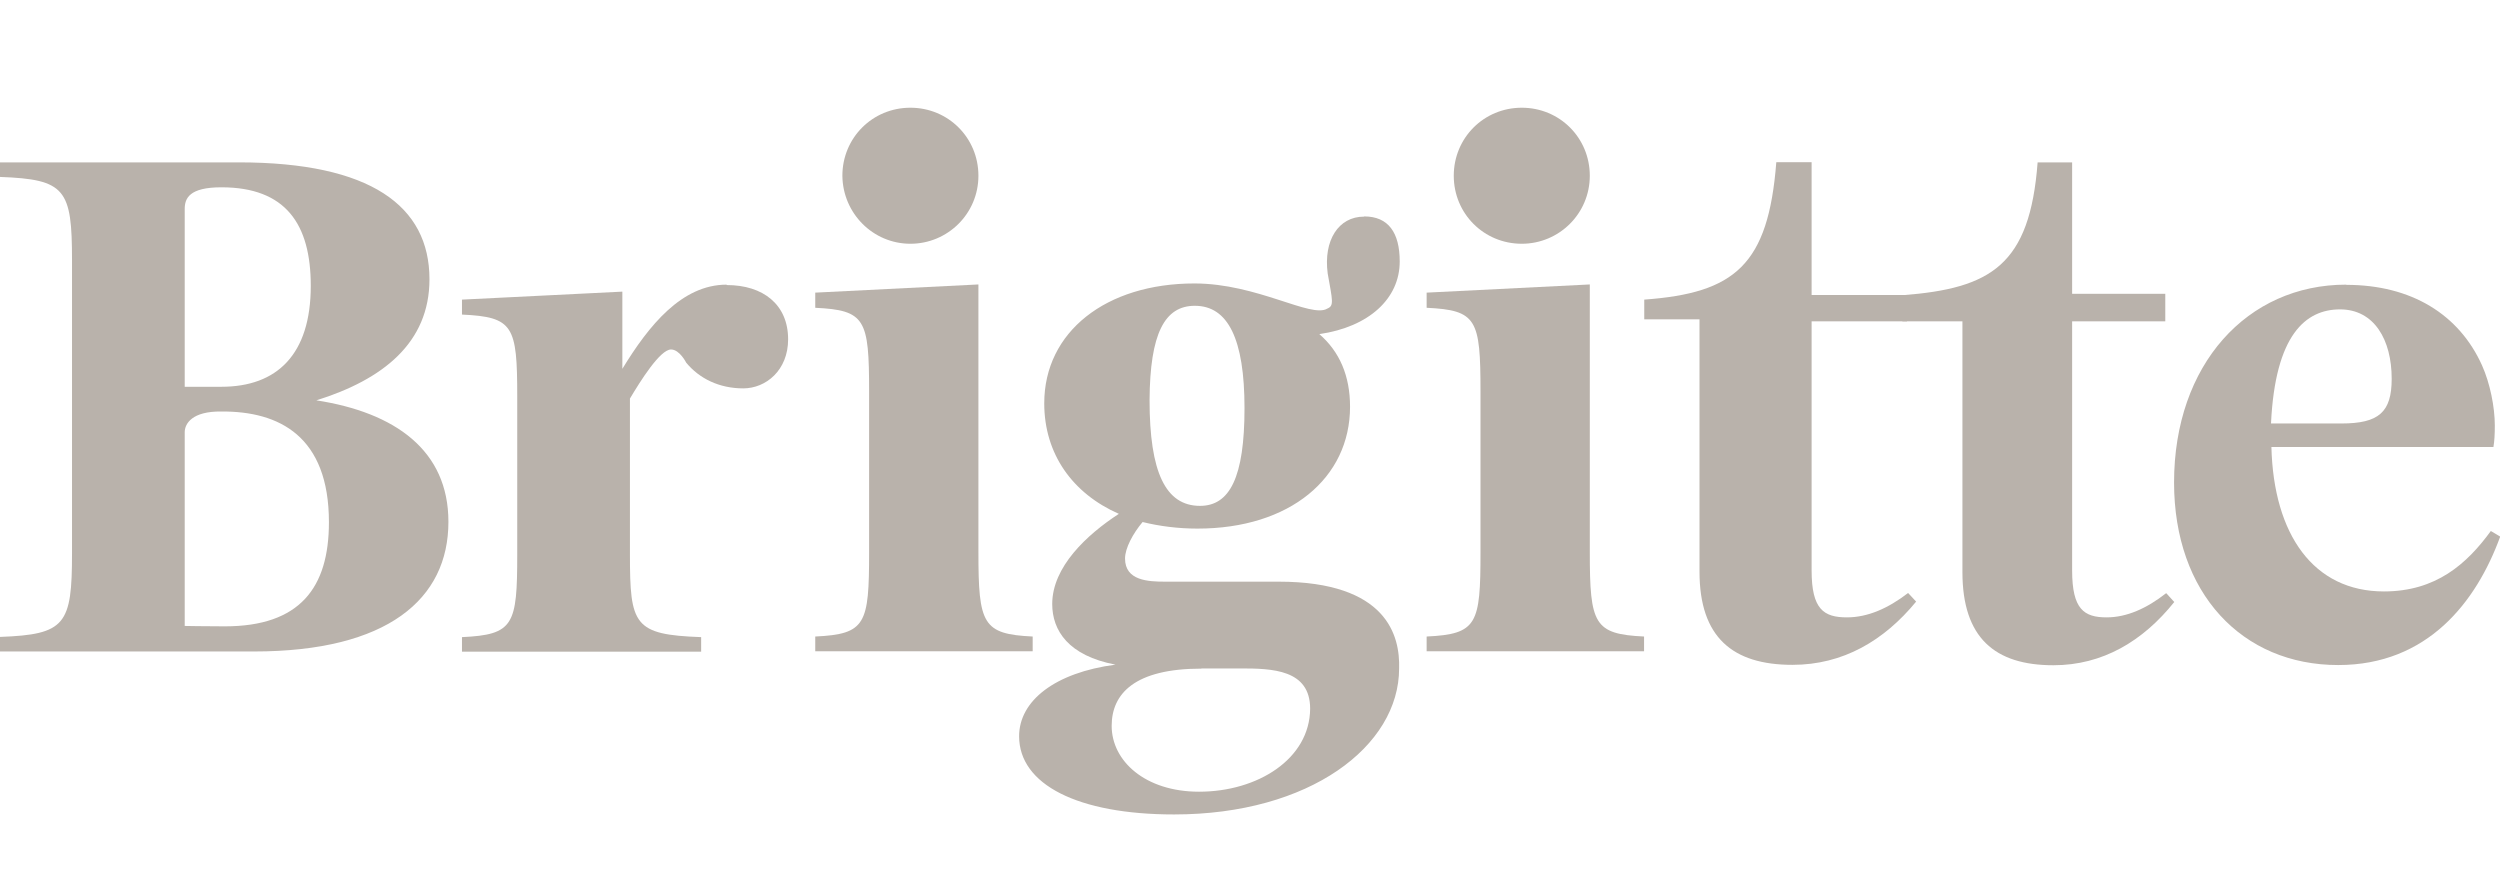
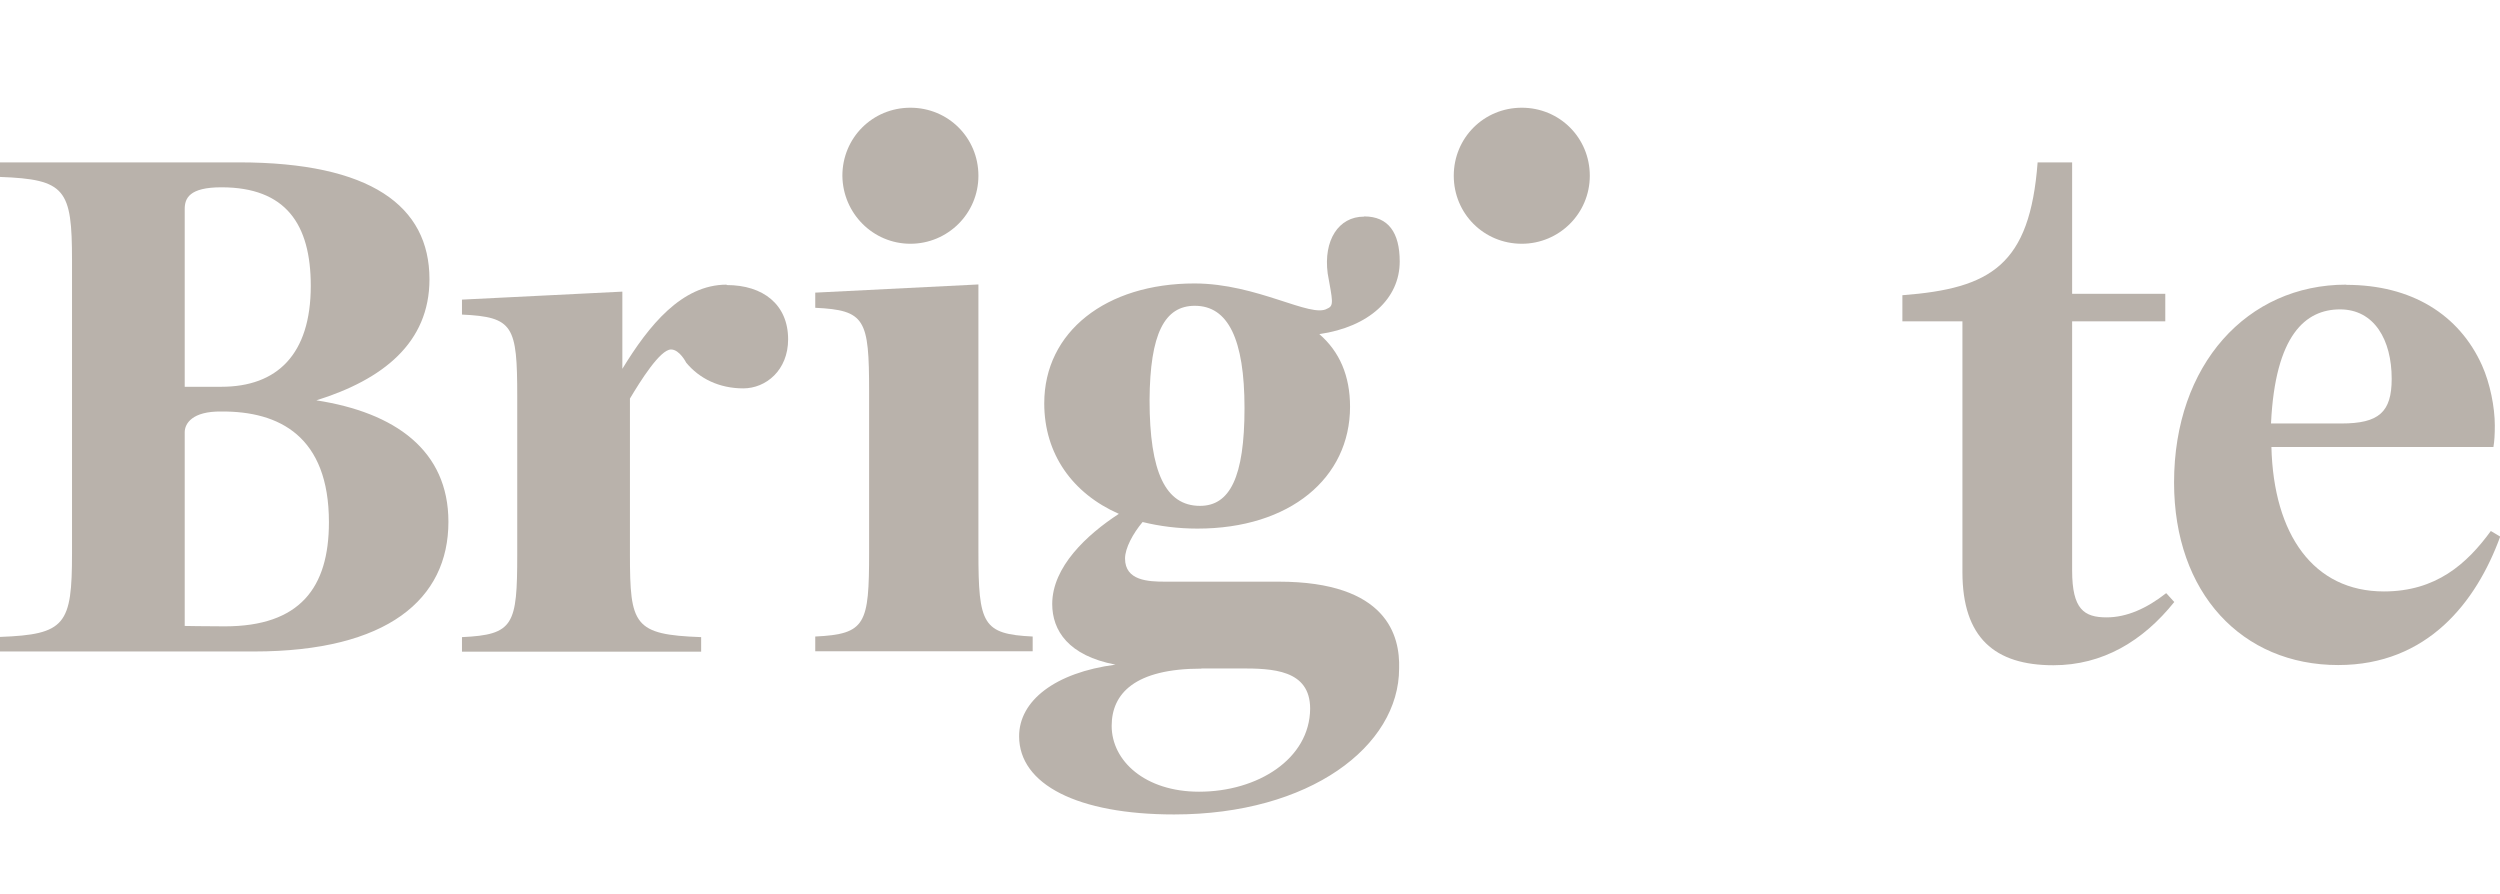
<svg xmlns="http://www.w3.org/2000/svg" id="layer" viewBox="0 0 125.33 44.82">
  <defs>
    <style>.cls-1{fill:#b9b2ab;}</style>
  </defs>
  <path id="path4" class="cls-1" d="M68.38,10.86c-1.28,0-2.04,1.19-1.82,2.85.24,1.36.33,1.62-.02,1.76-.81.5-3.51-1.26-6.66-1.26-4.43,0-7.53,2.42-7.53,6.01,0,2.54,1.42,4.52,3.74,5.54-1.61,1.05-3.34,2.66-3.34,4.52,0,1.33.81,2.59,3.17,3.04-3.03.4-4.83,1.81-4.83,3.59,0,2.42,2.94,3.92,7.77,3.92,6.8,0,11.28-3.42,11.28-7.32.05-1.62-.59-4.35-6.04-4.35h-5.69c-.85,0-2.01-.05-2.01-1.16,0-.52.4-1.26.88-1.83.85.21,1.78.33,2.75.33,4.64,0,7.65-2.54,7.65-6.11,0-1.54-.52-2.76-1.54-3.64,2.49-.36,4.03-1.78,4.03-3.64,0-1.45-.57-2.26-1.78-2.26h0ZM59.9,15.33c1.66,0,2.49,1.66,2.49,5.13s-.74,4.9-2.23,4.9c-1.73,0-2.53-1.69-2.53-5.3.02-3.35.76-4.73,2.27-4.73ZM60.23,33.51h1.94c1.61,0,3.51.05,3.51,2.02-.02,2.52-2.63,4.16-5.57,4.16-2.7,0-4.38-1.54-4.38-3.3,0-1.62,1.16-2.87,4.5-2.87h0Z" />
  <path id="path251" class="cls-1" d="M117.62,14.27c-4.96,0-8.63,4-8.63,9.92,0,5.55,3.41,9.15,8.23,9.15,4.47,0,6.92-3.15,8.12-6.44l-.47-.28c-1.2,1.65-2.75,3.03-5.36,3.03-3.53,0-5.53-2.85-5.64-7.24h11.13c.05-.28.07-.63.07-1.08,0-.92-.24-2.12-.64-3.01-1.15-2.56-3.55-4.04-6.8-4.04ZM117.31,15.51c1.72,0,2.59,1.53,2.59,3.48,0,1.67-.64,2.24-2.52,2.24h-3.53c.21-4.45,1.74-5.72,3.46-5.72Z" />
  <path id="path259" class="cls-1" d="M0,8.14v.73c3.29.12,3.61.62,3.61,4.18v14.69C3.61,31.31,3.29,31.81,0,31.93v.73h12.73c6.69,0,9.75-2.62,9.75-6.5,0-3.59-2.68-5.48-6.62-6.09,3.33-1.04,5.67-2.88,5.67-6.07,0-3.68-2.96-5.86-9.56-5.86H0ZM11.1,9.39c3.22,0,4.48,1.84,4.48,4.94,0,3.45-1.7,5.06-4.48,5.06h-1.84v-8.91c0-.54.23-1.09,1.84-1.09ZM11.1,20.63c2.91-.02,5.39,1.25,5.39,5.55,0,3.28-1.45,5.22-5.22,5.22-.96,0-2.01-.02-2.01-.02v-9.71c0-.43.37-1.06,1.84-1.04Z" />
  <path id="path270" class="cls-1" d="M49.05,27.68v-13.42l-8.18.41v.76c2.51.12,2.7.57,2.7,4.19v8.06c0,3.61-.16,4.11-2.7,4.23v.74h10.9v-.74c-2.51-.12-2.72-.62-2.72-4.23Z" />
  <path id="path2" class="cls-1" d="M36.43,14.27c-2.25,0-3.9,2.04-5.23,4.22v-3.87l-8.04.4v.75c2.58.12,2.77.56,2.77,4.11v7.91c0,3.54-.17,4.03-2.77,4.15v.73h11.99v-.73c-3.38-.12-3.57-.61-3.57-4.15v-7.81c.52-.87,1.51-2.46,2.06-2.46.43,0,.76.66.76.66.66.8,1.66,1.29,2.86,1.29,1.14,0,2.25-.91,2.25-2.46,0-1.74-1.25-2.72-3.08-2.72Z" />
-   <path id="path280" class="cls-1" d="M95.64,29.74c-.99.76-2.01,1.21-3.05,1.21-1.16,0-1.77-.4-1.77-2.35v-12.49h4.78v-1.32h-4.78v-6.66h-1.77c-.4,5.16-2.08,6.56-6.62,6.89v.99h2.77v12.65c0,3.29,1.66,4.67,4.66,4.67,2.53,0,4.59-1.21,6.2-3.17l-.4-.43Z" />
-   <path id="path278" class="cls-1" d="M79.7,27.68v-13.42l-8.18.41v.76c2.51.12,2.7.57,2.7,4.19v8.06c0,3.61-.16,4.11-2.7,4.23v.74h10.9v-.74c-2.51-.12-2.72-.62-2.72-4.23h0Z" />
  <path id="path257" class="cls-1" d="M45.64,12.22c1.87,0,3.41-1.51,3.41-3.41s-1.51-3.41-3.41-3.41-3.41,1.51-3.41,3.41c.02,1.89,1.54,3.41,3.41,3.41h0Z" />
  <path id="path255" class="cls-1" d="M76.29,12.22c1.87,0,3.41-1.51,3.41-3.41s-1.51-3.41-3.41-3.41-3.41,1.51-3.41,3.41,1.51,3.41,3.41,3.41h0Z" />
  <path id="path6" class="cls-1" d="M108.59,29.74c-.97.76-1.97,1.21-2.98,1.21-1.13,0-1.73-.4-1.73-2.35v-12.49h4.67v-1.38h-4.67v-6.59h-1.73c-.39,5.16-2.34,6.32-6.78,6.66v1.31h3.01v12.57c0,3.29,1.62,4.67,4.56,4.67,2.47,0,4.49-1.21,6.06-3.17l-.39-.43h0Z" />
</svg>